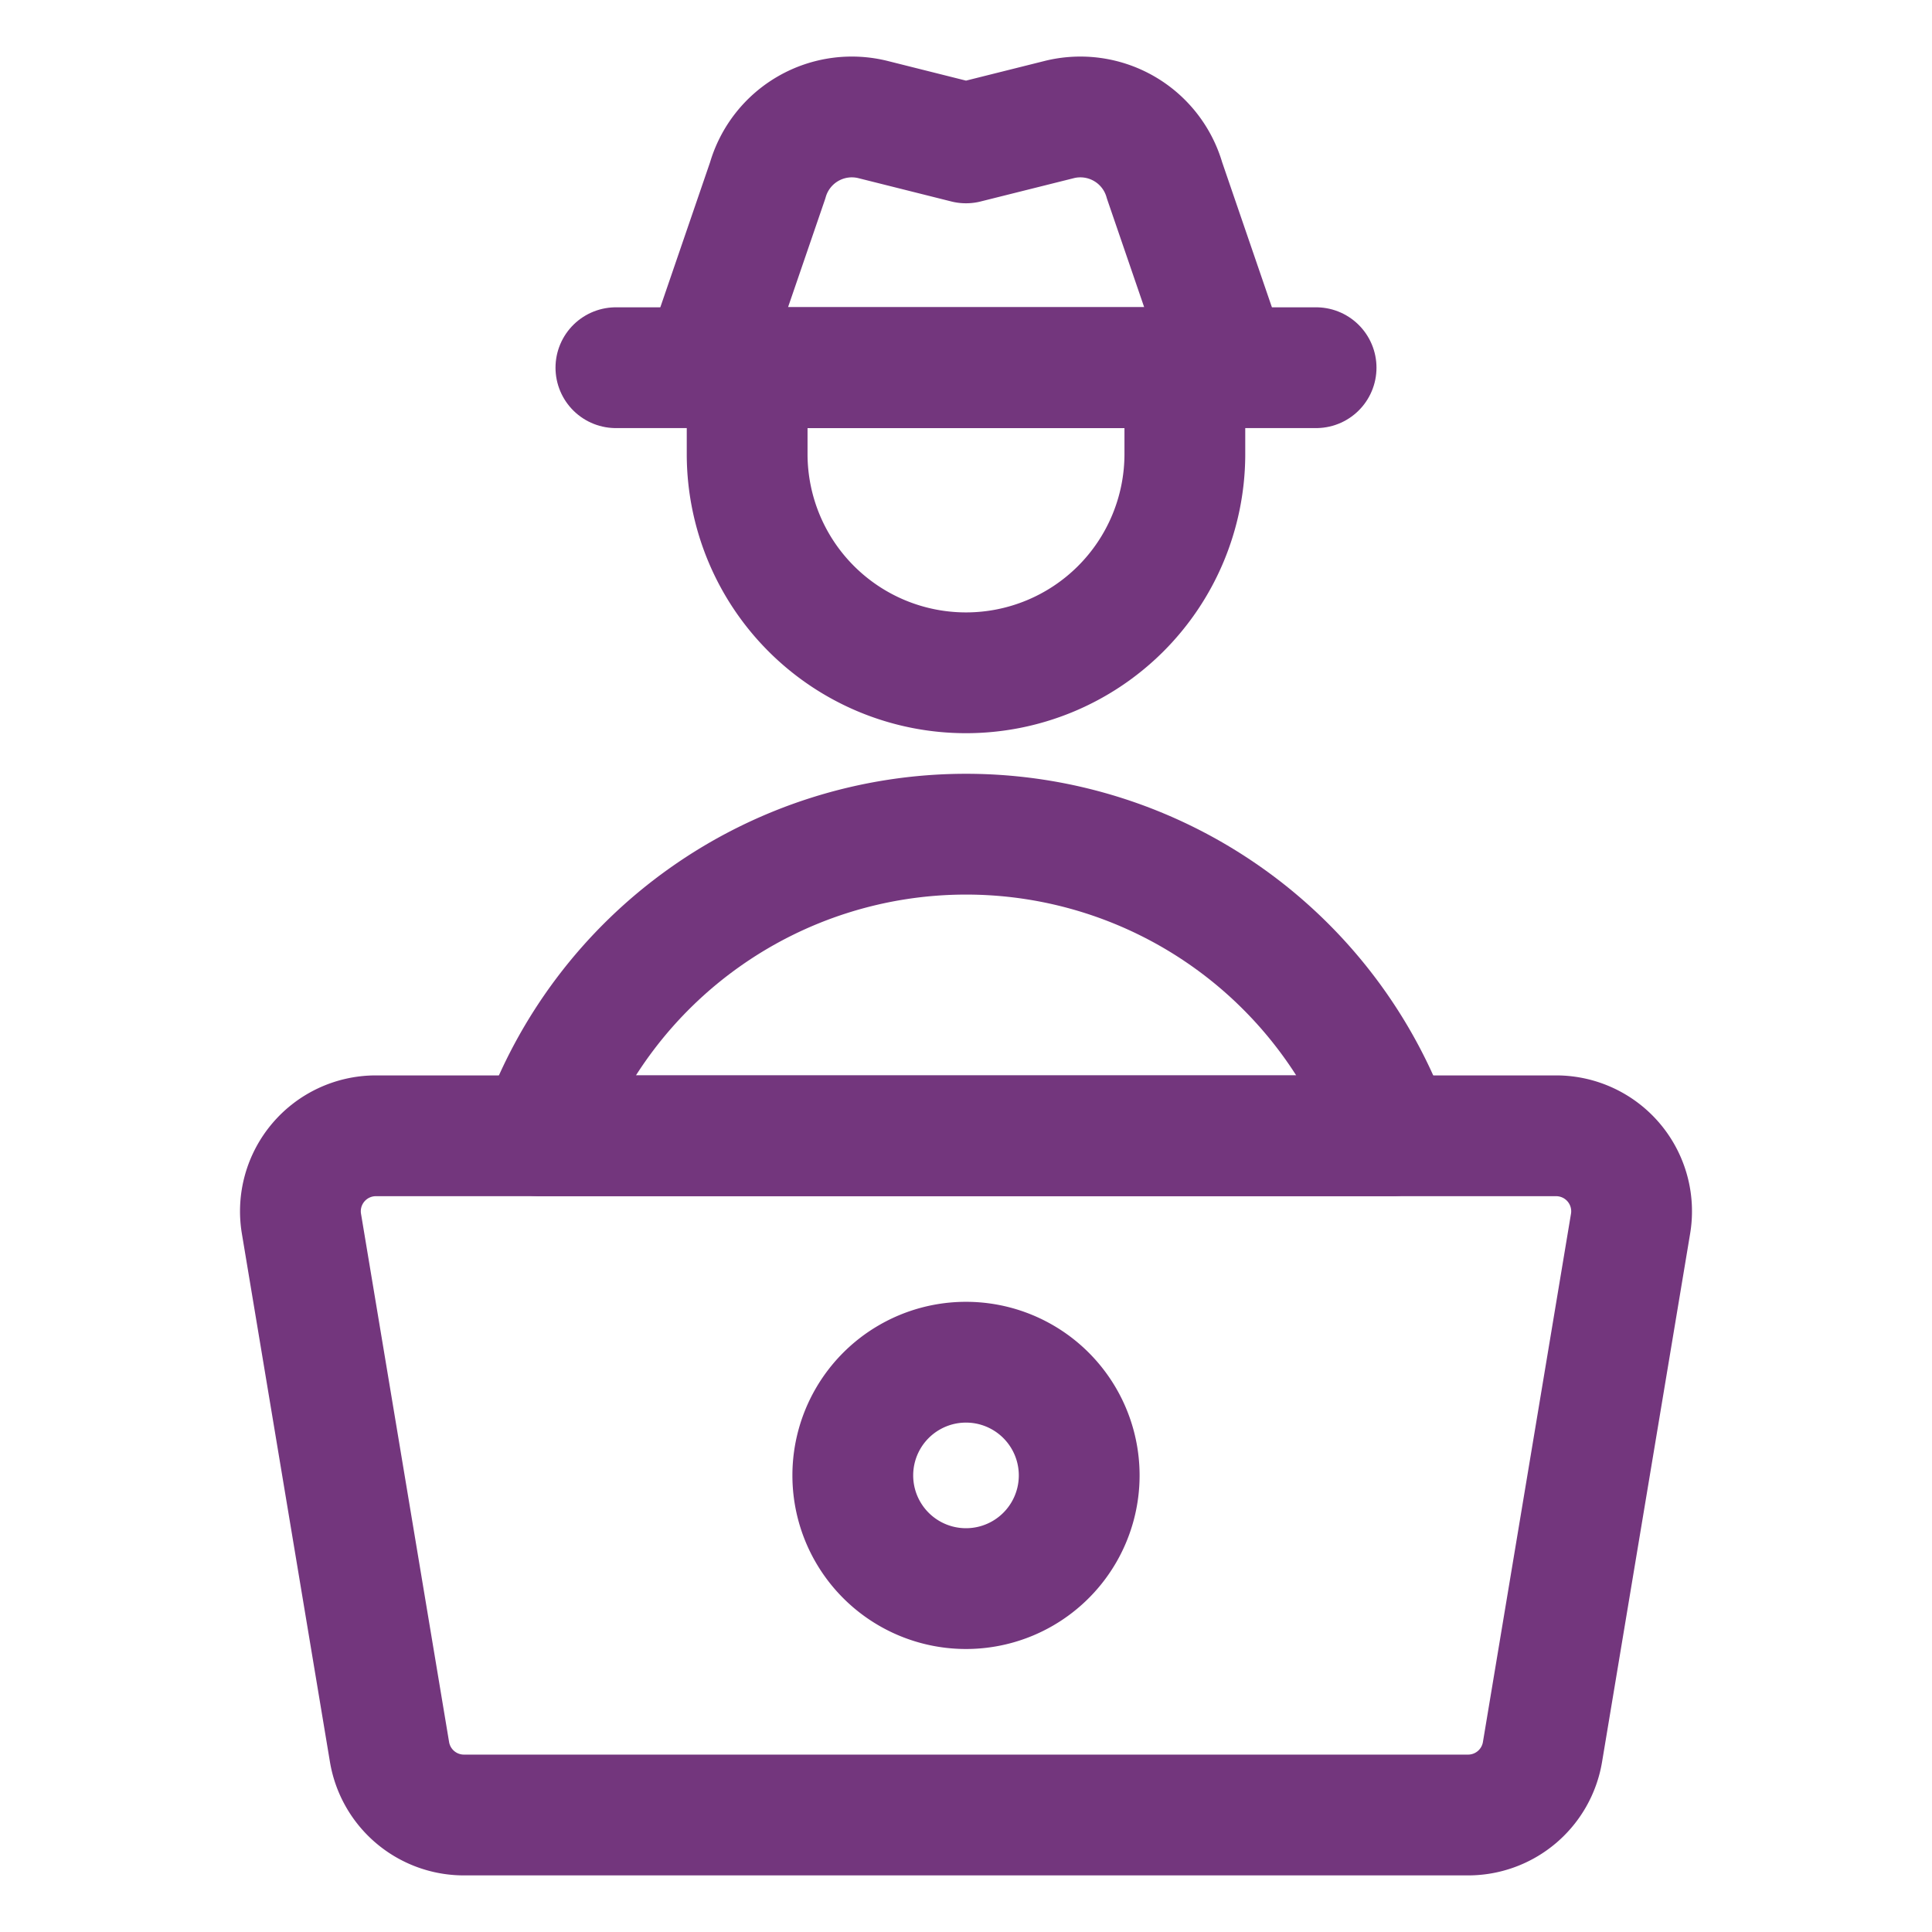
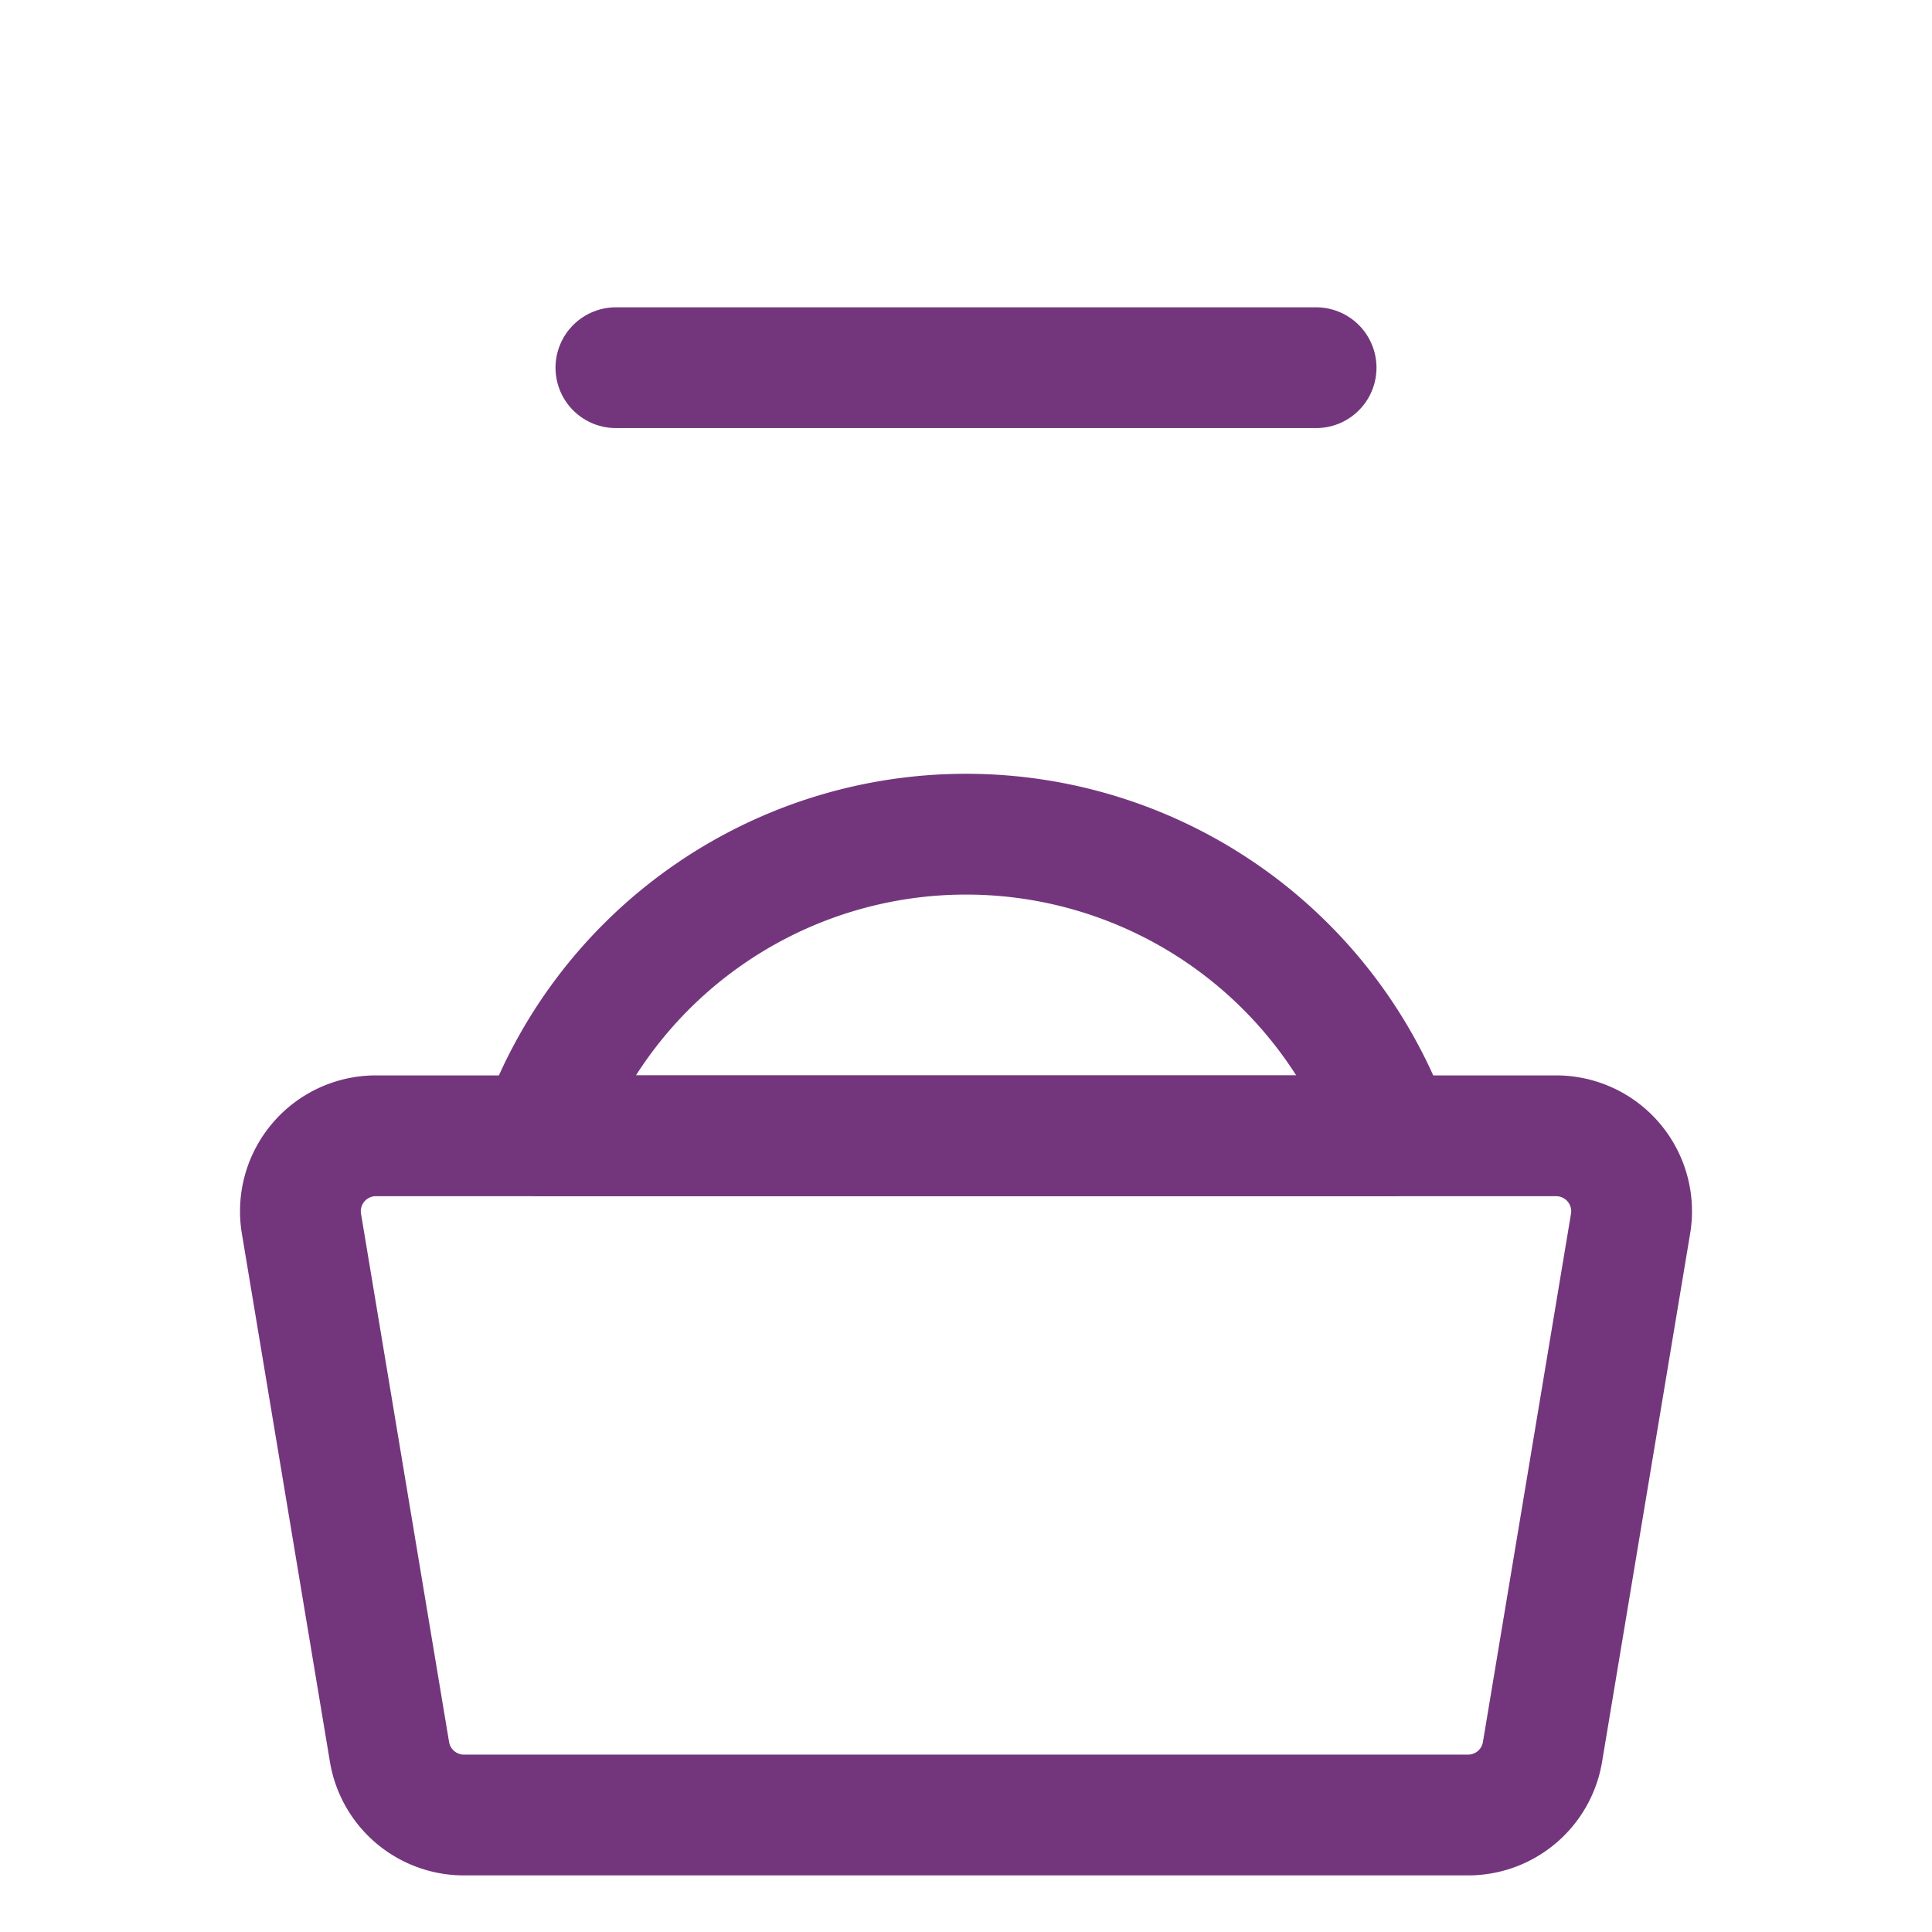
<svg xmlns="http://www.w3.org/2000/svg" viewBox="-7.815 -7.815 250 250" height="250" width="250" id="Hacker-Laptop--Streamline-Ultimate.svg">
  <desc>Hacker Laptop Streamline Icon: https://streamlinehq.com</desc>
  <defs />
-   <path d="M145.505 51.093a28.32 28.32 0 0 1 -56.639 0v-11.328h56.639Z" fill="none" stroke="#73367d" stroke-linecap="round" stroke-linejoin="round" stroke-width="15.63" />
  <path d="m71.883 39.765 90.604 0" fill="none" stroke="#73367d" stroke-linecap="round" stroke-linejoin="round" stroke-width="15.63" />
-   <path d="m83.211 39.765 8.31 -24.228a11.328 11.328 0 0 1 13.672 -7.871L117.185 10.674l12.021 -3.008a11.328 11.328 0 0 1 13.672 7.871l8.31 24.228Z" fill="none" stroke="#73367d" stroke-linecap="round" stroke-linejoin="round" stroke-width="15.63" />
  <path d="M182.154 227.046H52.216a9.765 9.765 0 0 1 -9.629 -8.164l-11.396 -68.358a9.765 9.765 0 0 1 9.629 -11.367h152.731a9.765 9.765 0 0 1 9.629 11.367l-11.396 68.358a9.765 9.765 0 0 1 -9.629 8.164Z" fill="none" stroke="#73367d" stroke-linecap="round" stroke-linejoin="round" stroke-width="15.63" />
-   <path d="M102.537 183.102a14.648 14.648 0 1 0 29.296 0 14.648 14.648 0 1 0 -29.296 0" fill="none" stroke="#73367d" stroke-linecap="round" stroke-linejoin="round" stroke-width="15.63" />
  <path d="M172.369 139.157a58.514 58.514 0 0 0 -110.349 0Z" fill="none" stroke="#73367d" stroke-linecap="round" stroke-linejoin="round" stroke-width="15.63" />
</svg>